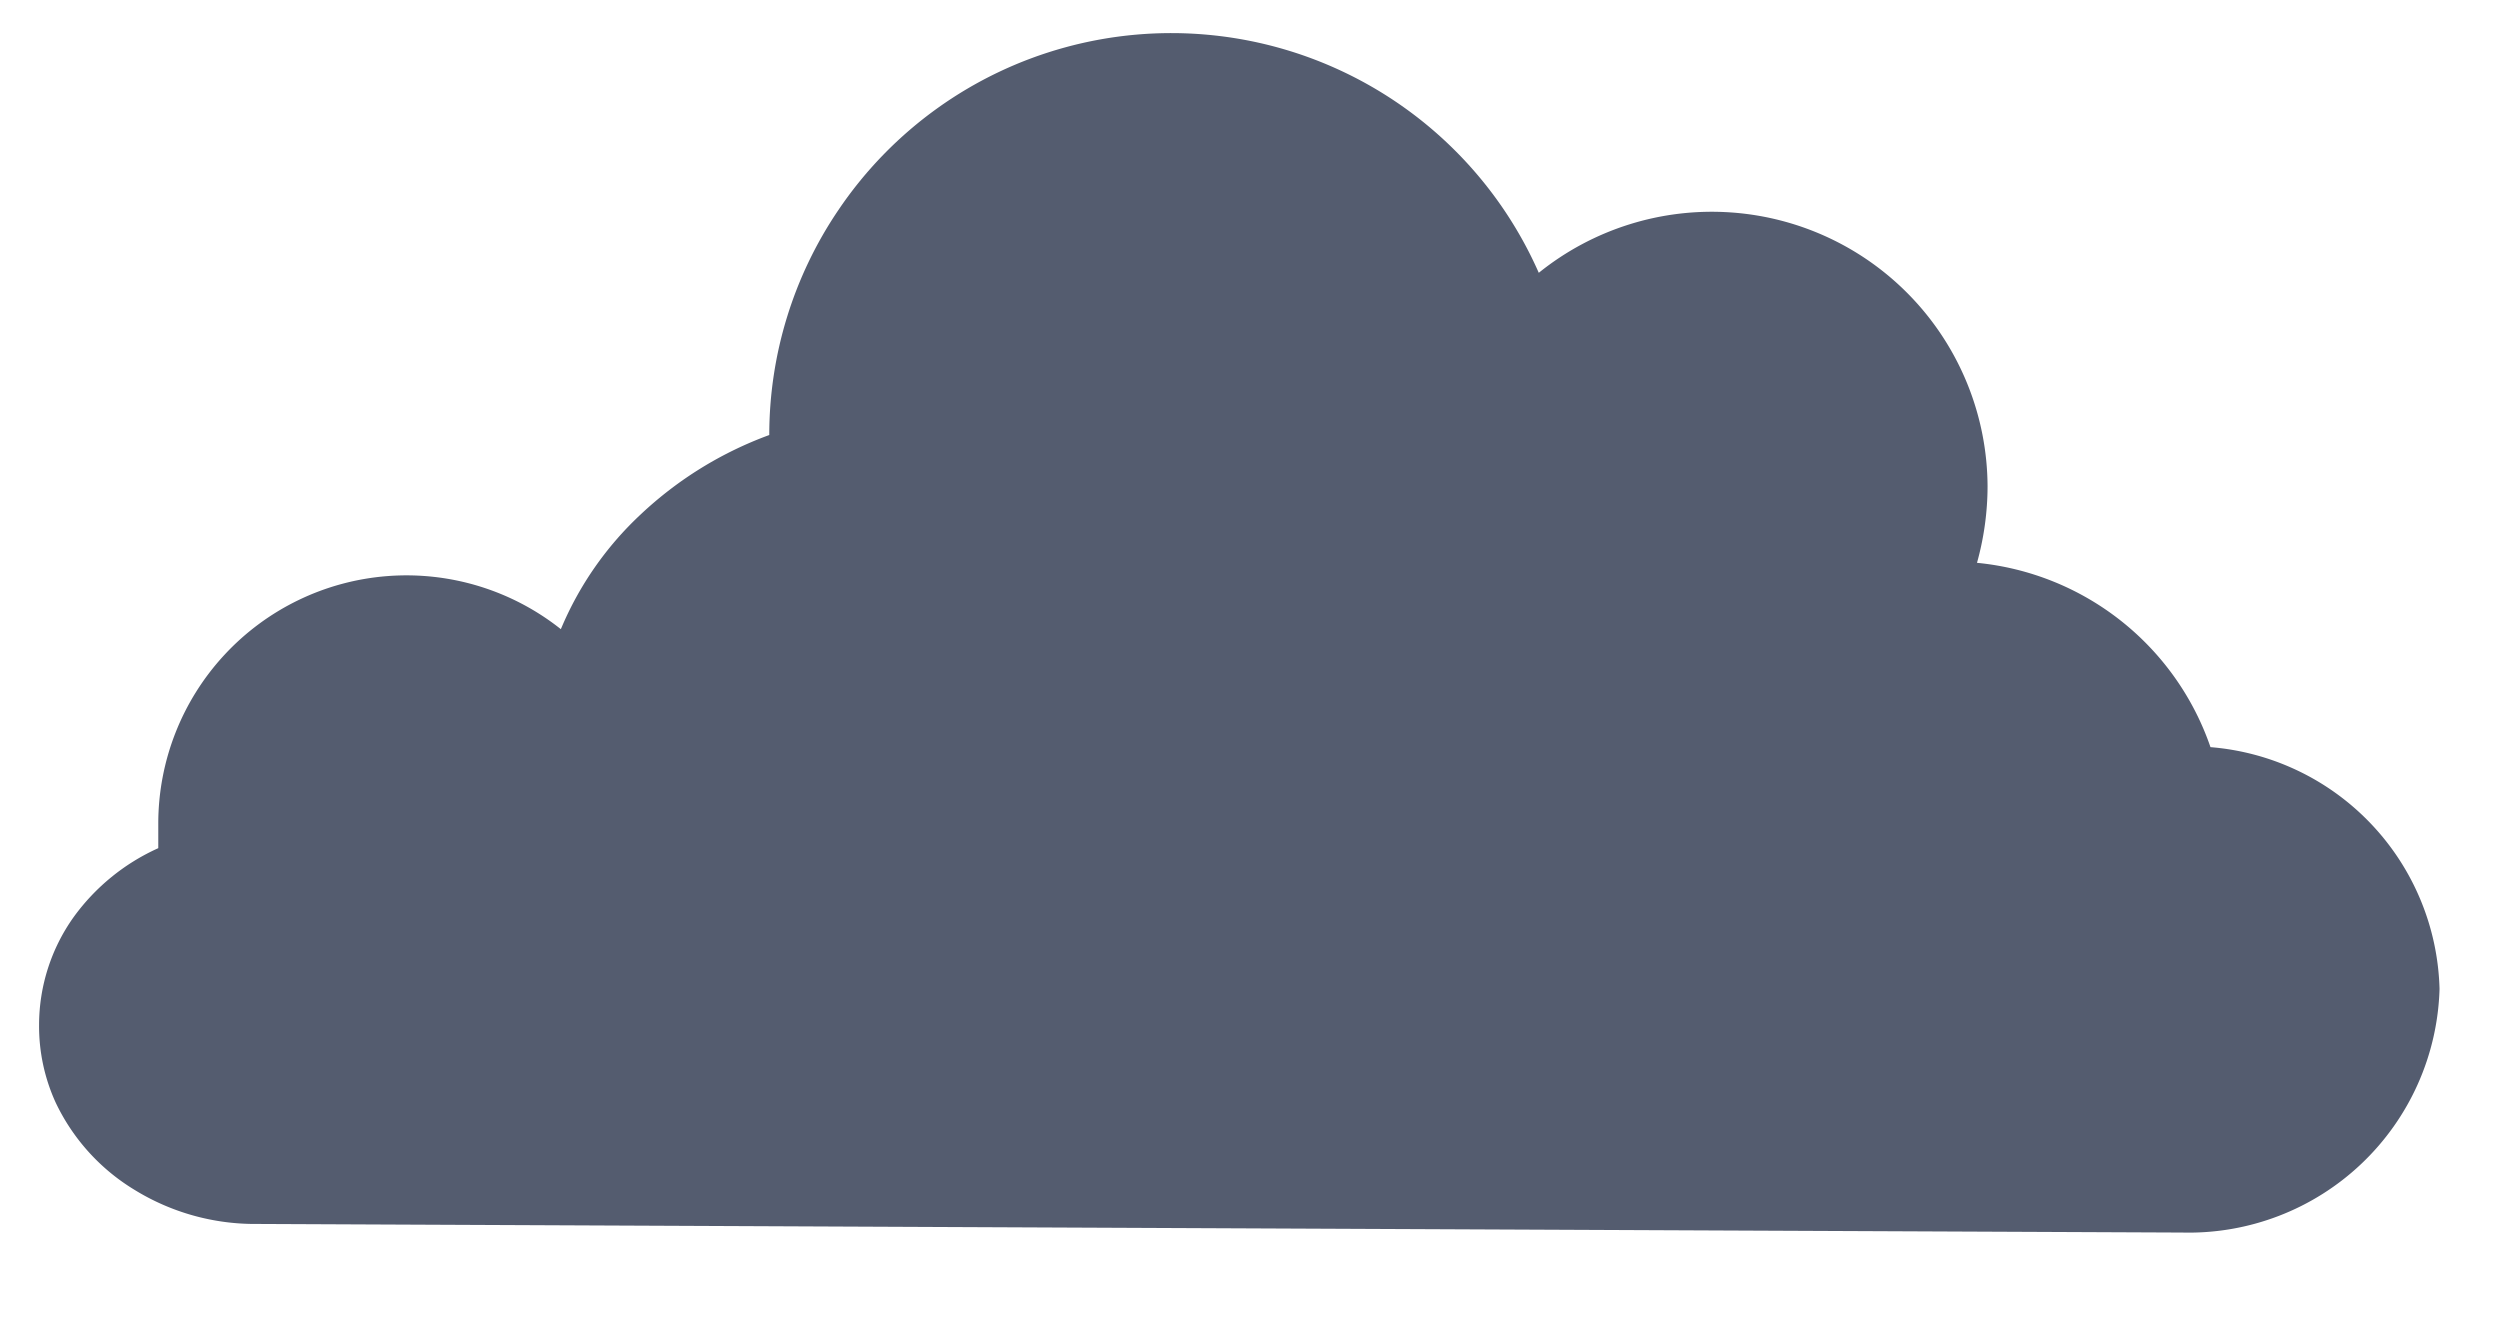
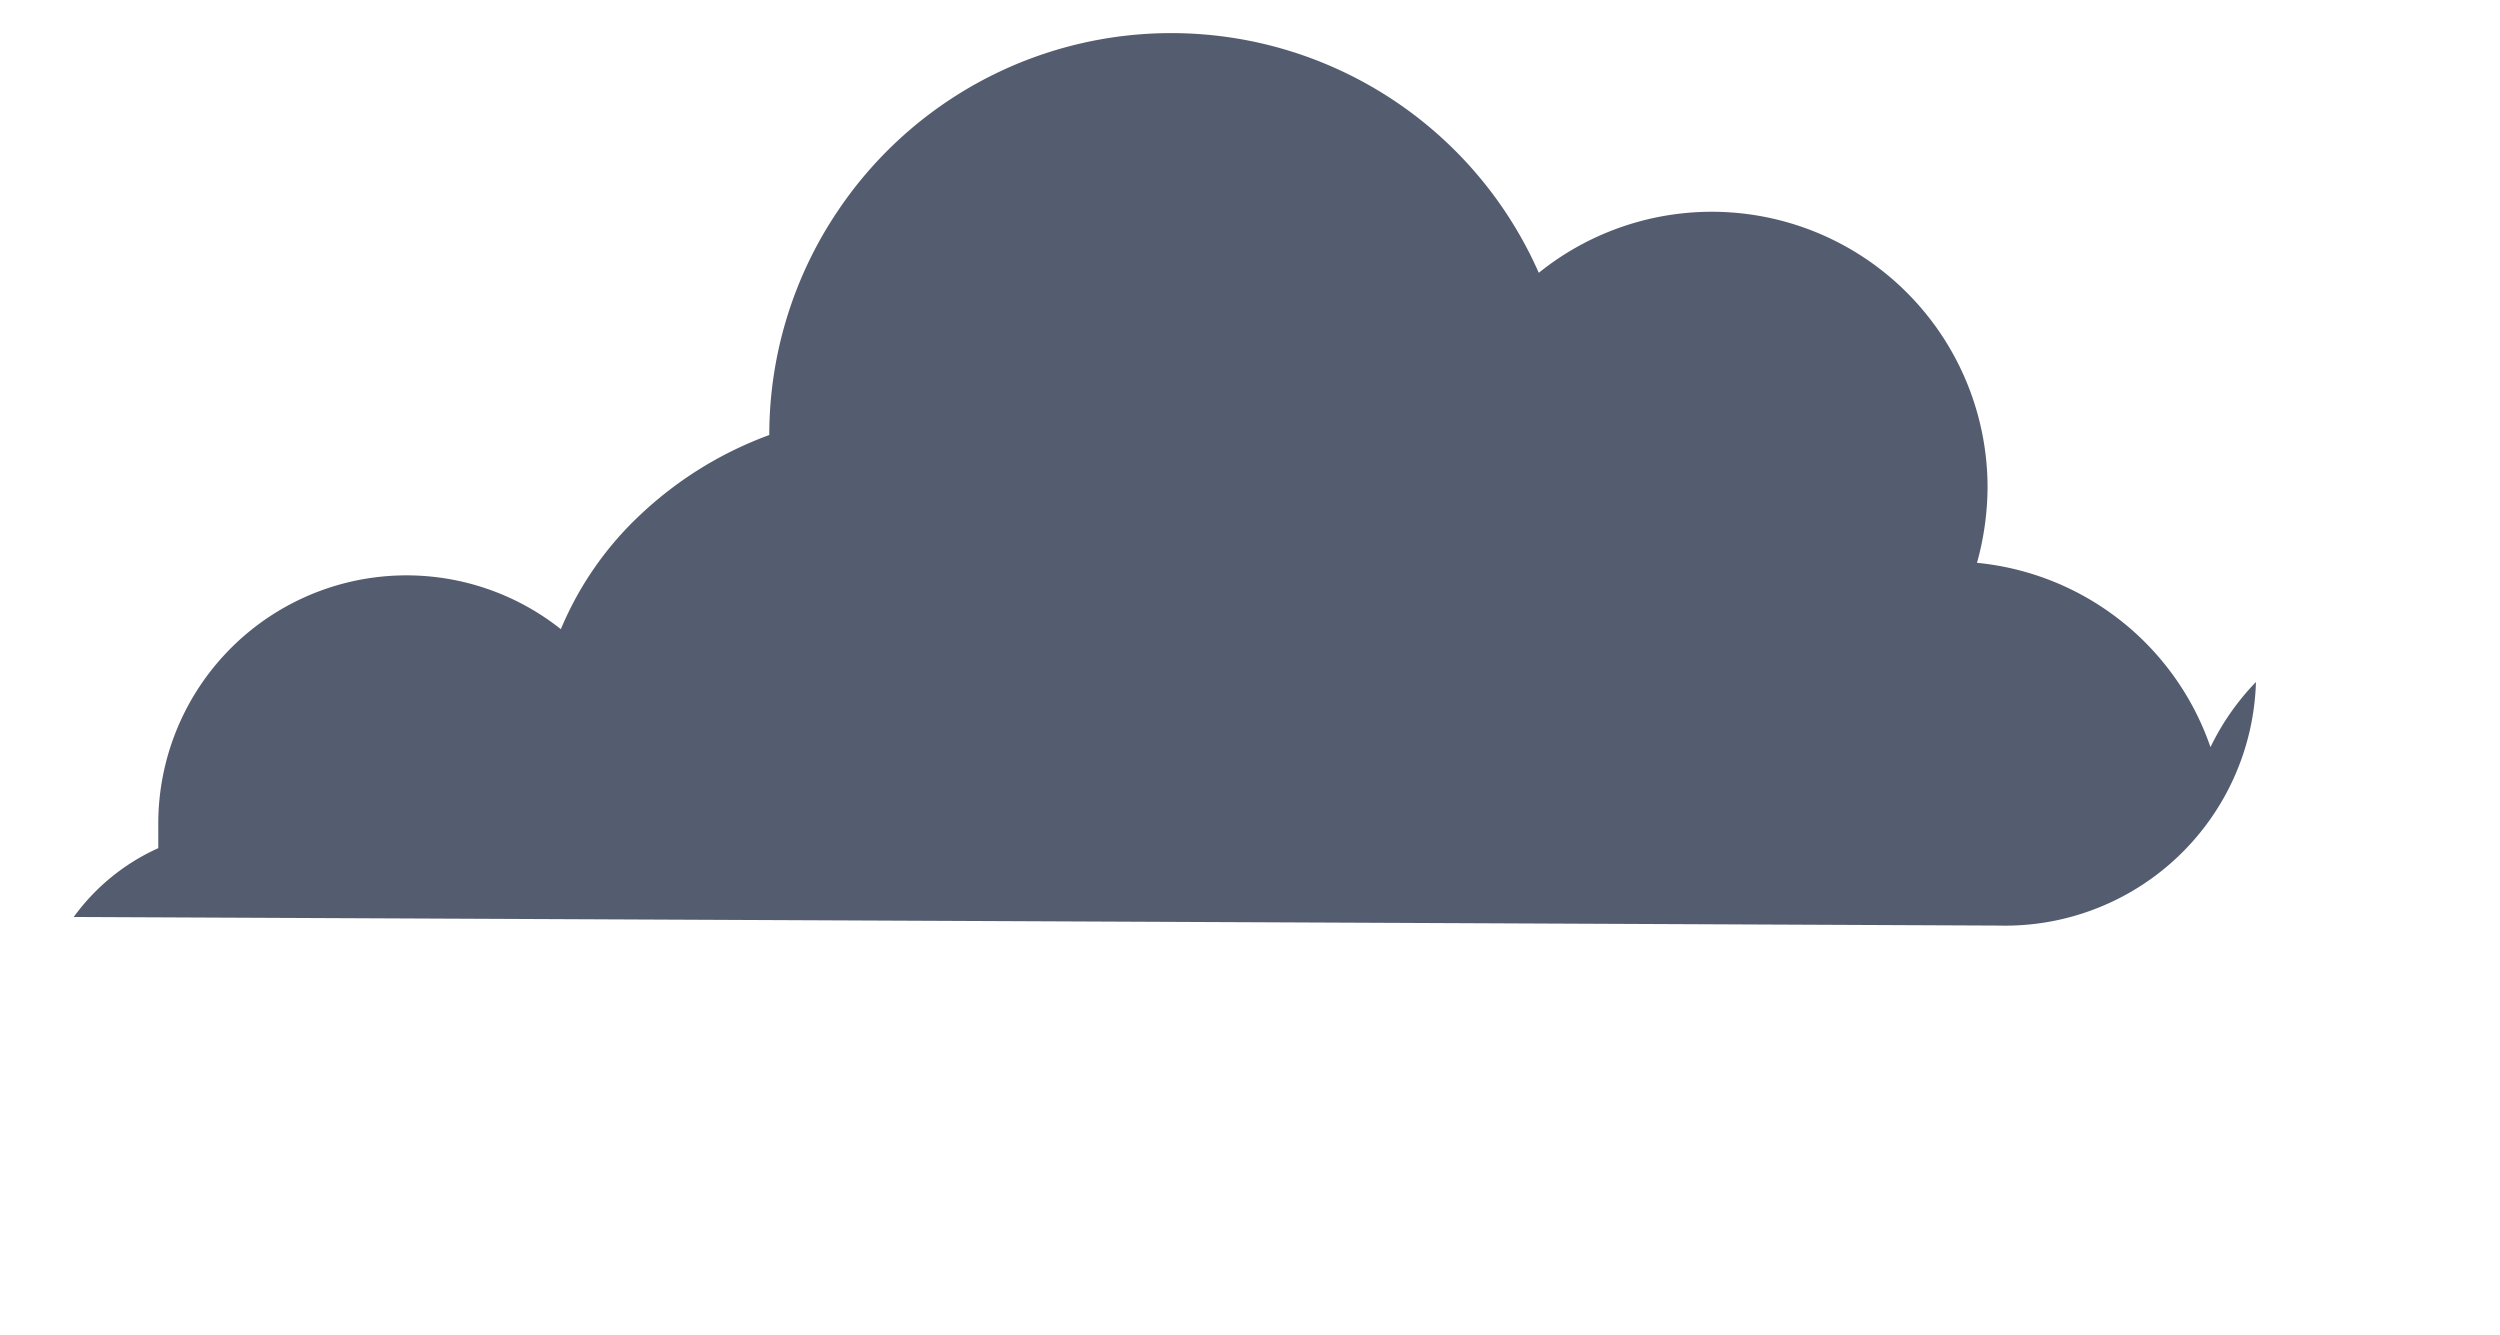
<svg xmlns="http://www.w3.org/2000/svg" viewBox="0 0 101.72 54.33">
  <defs>
    <style>.cls-1{fill:#545c6f;}</style>
  </defs>
  <title>Support</title>
  <g id="Main_Nav_Bar" data-name="Main Nav Bar">
    <g id="Main_Nav_Bar-2" data-name="Main Nav Bar">
-       <path class="cls-1" d="M89.94,30.4a11.19,11.19,0,0,0-9.5-7.5,11.67,11.67,0,0,0,.43-3.11A11.22,11.22,0,0,0,62.61,11.1a16.34,16.34,0,0,0-28.5-2.55A16.32,16.32,0,0,0,31.3,17.7a15.32,15.32,0,0,0-5.22,3.22,13.49,13.49,0,0,0-3.26,4.68A10.1,10.1,0,0,0,6.44,33.51c0,.32,0,.63,0,1A8.61,8.61,0,0,0,3,37.31a7.57,7.57,0,0,0-1.41,4.38,7.48,7.48,0,0,0,.67,3.16,8.32,8.32,0,0,0,3.21,3.56,9.34,9.34,0,0,0,5,1.39l78.33.35a10.21,10.21,0,0,0,10.46-9.91A10.14,10.14,0,0,0,89.94,30.4Z" />
+       <path class="cls-1" d="M89.94,30.4a11.19,11.19,0,0,0-9.5-7.5,11.67,11.67,0,0,0,.43-3.11A11.22,11.22,0,0,0,62.61,11.1a16.34,16.34,0,0,0-28.5-2.55A16.32,16.32,0,0,0,31.3,17.7a15.32,15.32,0,0,0-5.22,3.22,13.49,13.49,0,0,0-3.26,4.68A10.1,10.1,0,0,0,6.44,33.51c0,.32,0,.63,0,1A8.61,8.61,0,0,0,3,37.31l78.33.35a10.21,10.21,0,0,0,10.46-9.91A10.14,10.14,0,0,0,89.94,30.4Z" />
    </g>
  </g>
</svg>